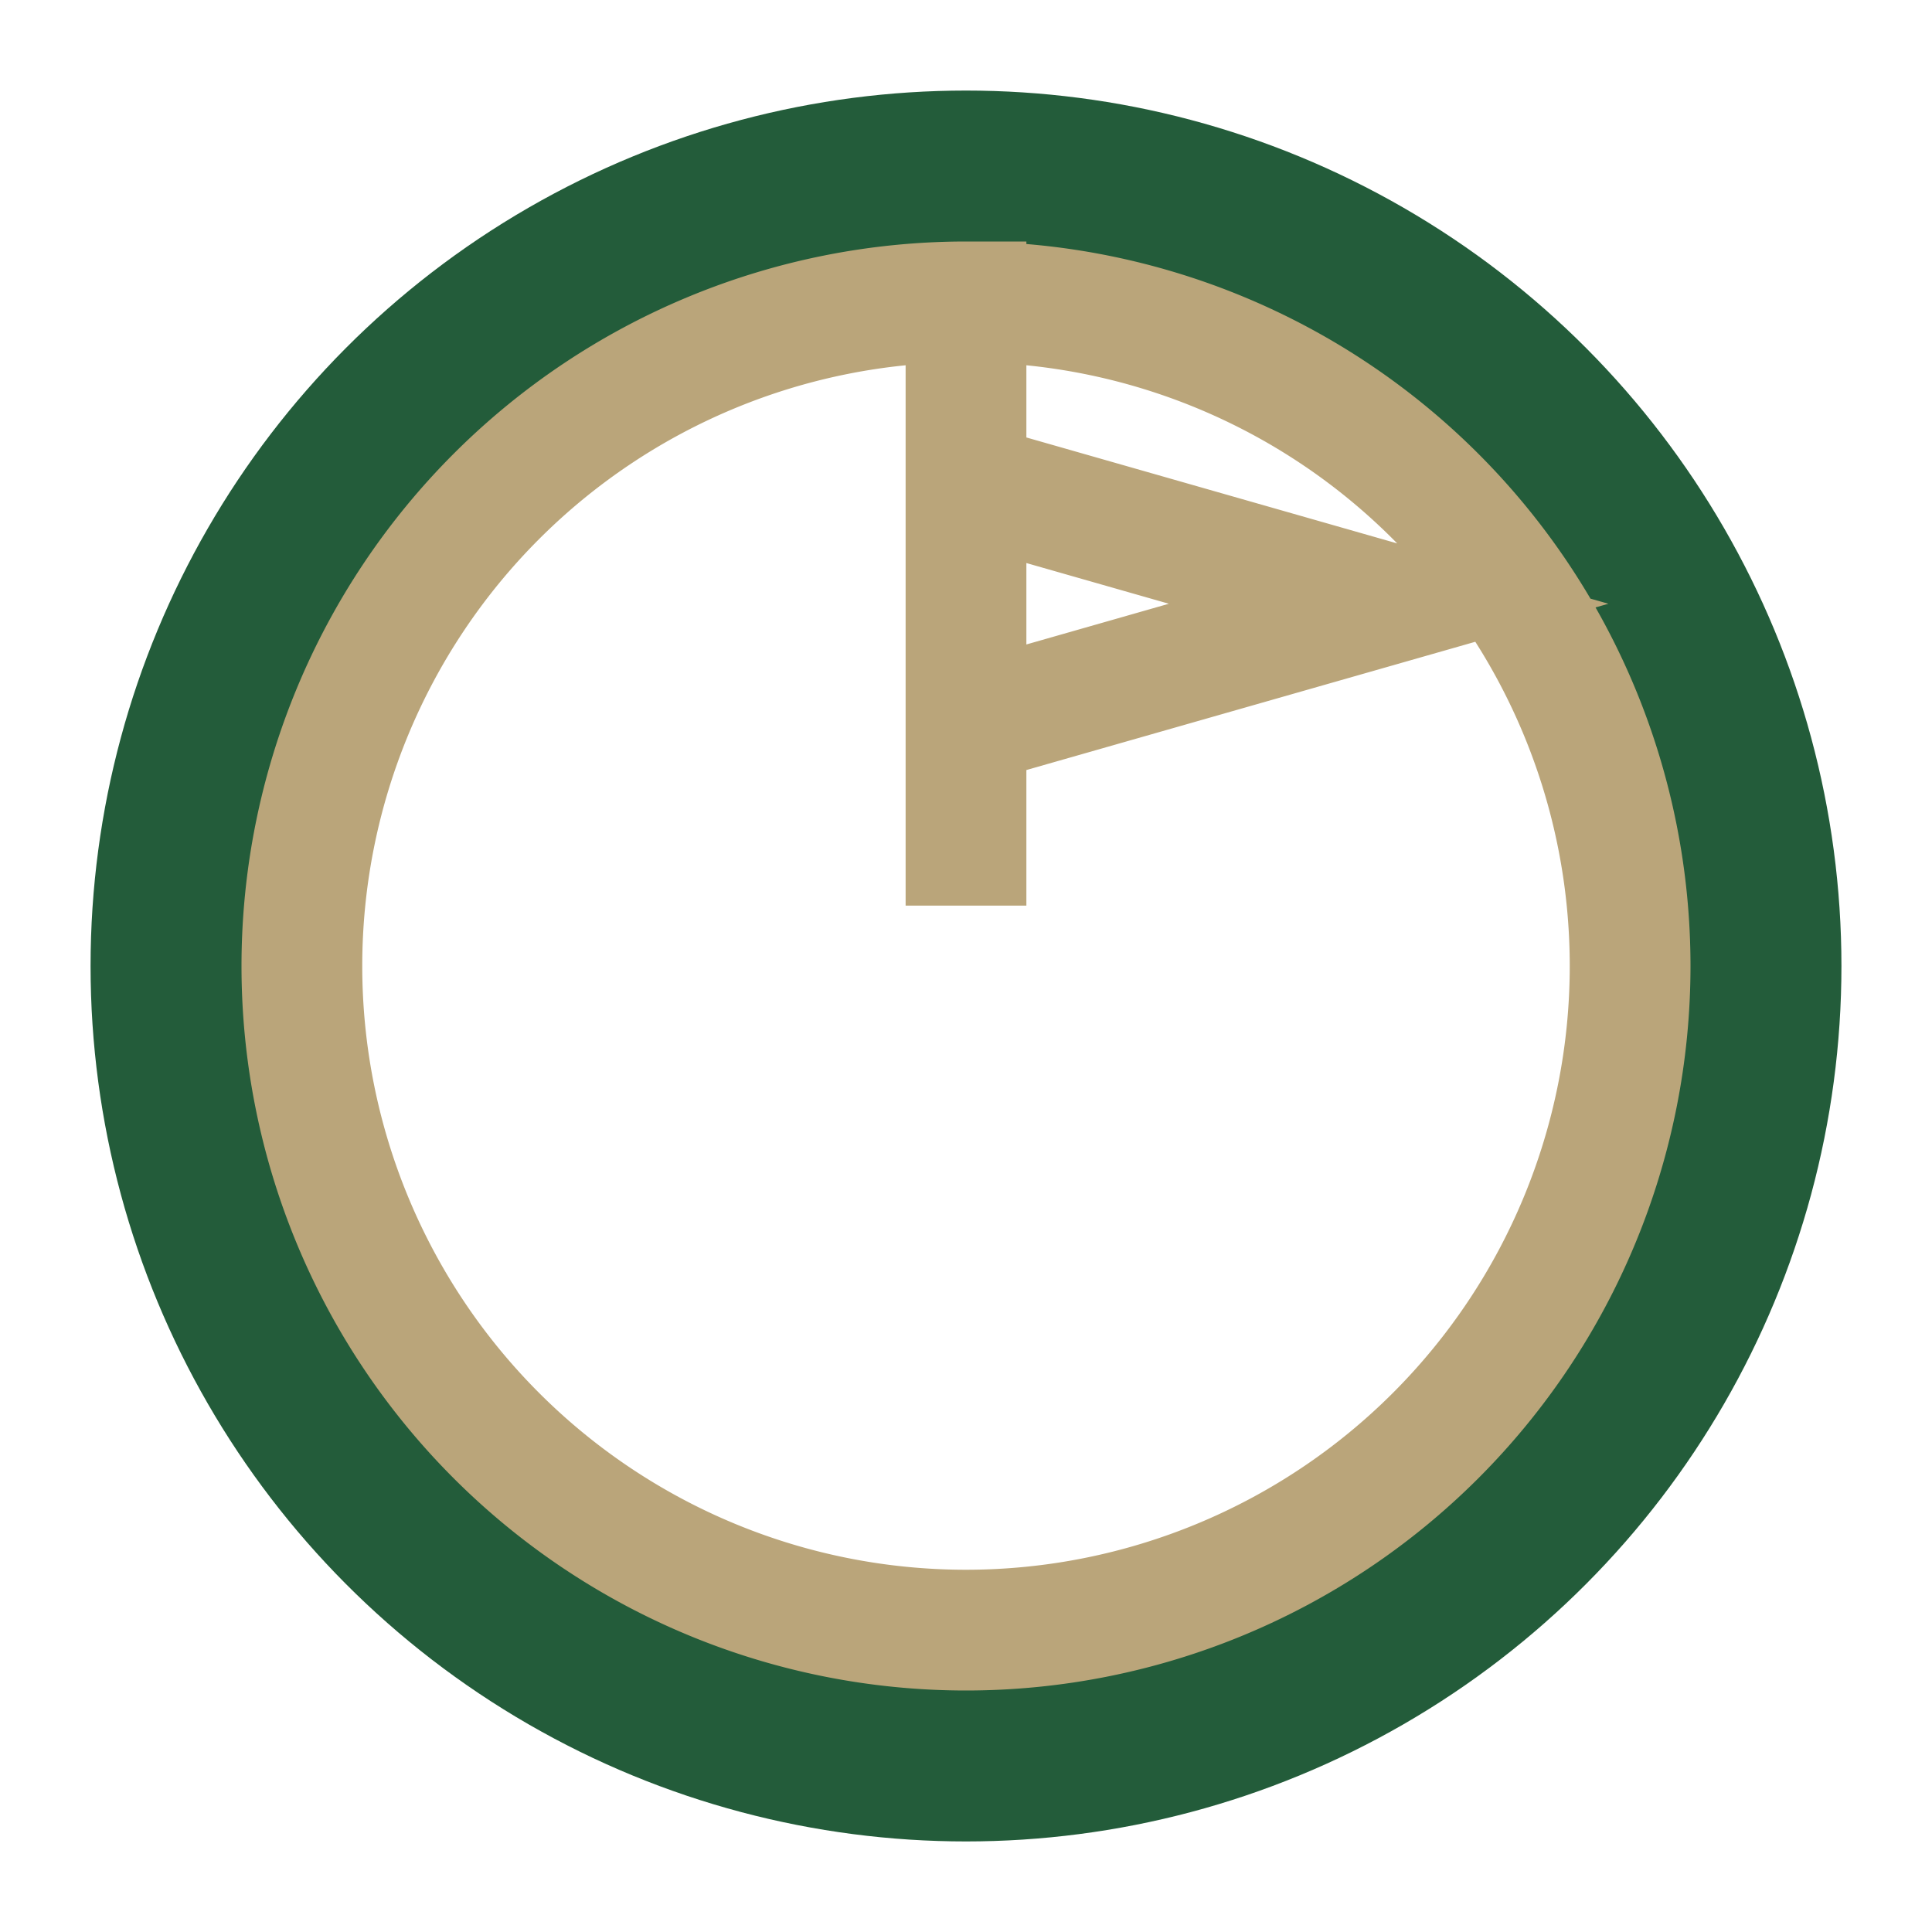
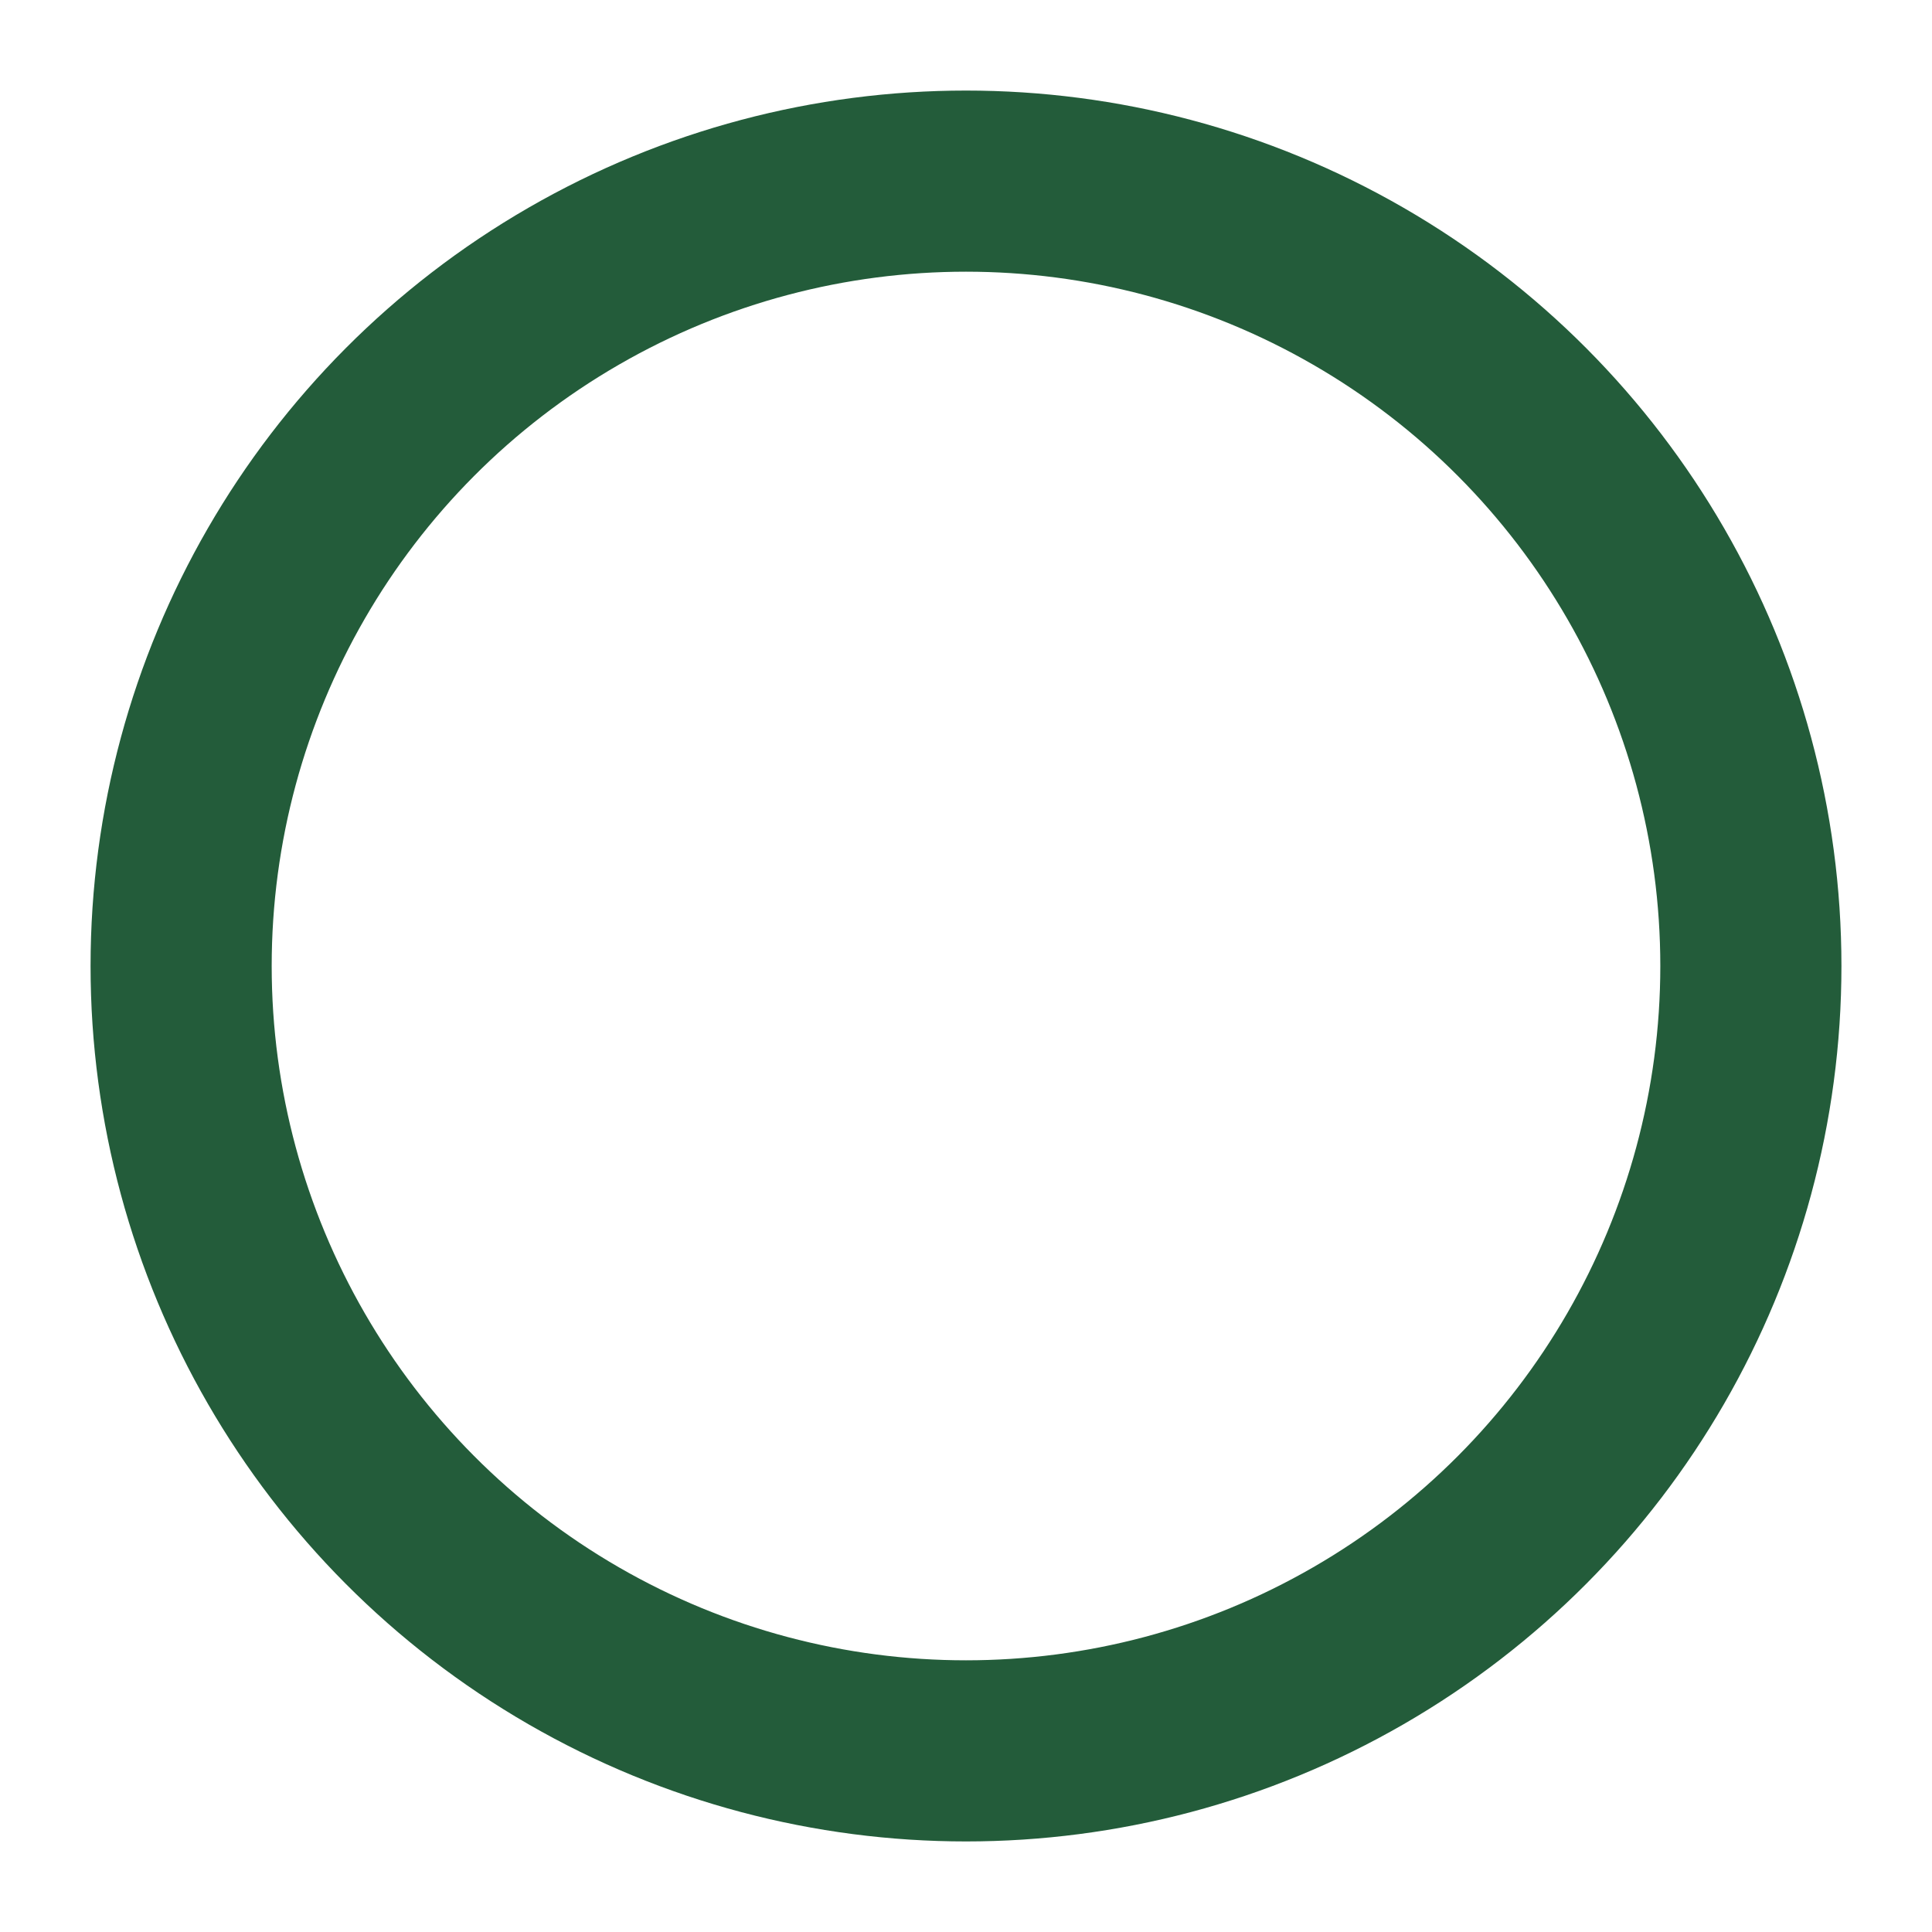
<svg xmlns="http://www.w3.org/2000/svg" width="32" height="32" viewBox="0 0 32 32">
  <circle cx="16" cy="16" r="13" fill="none" stroke="#235C3A" stroke-width="3" />
-   <path d="M16 5a11 11 0 110 22a11 11 0 010-22v7l7-2-7-2v7" stroke="#BAA57A" stroke-width="2" fill="none" />
</svg>